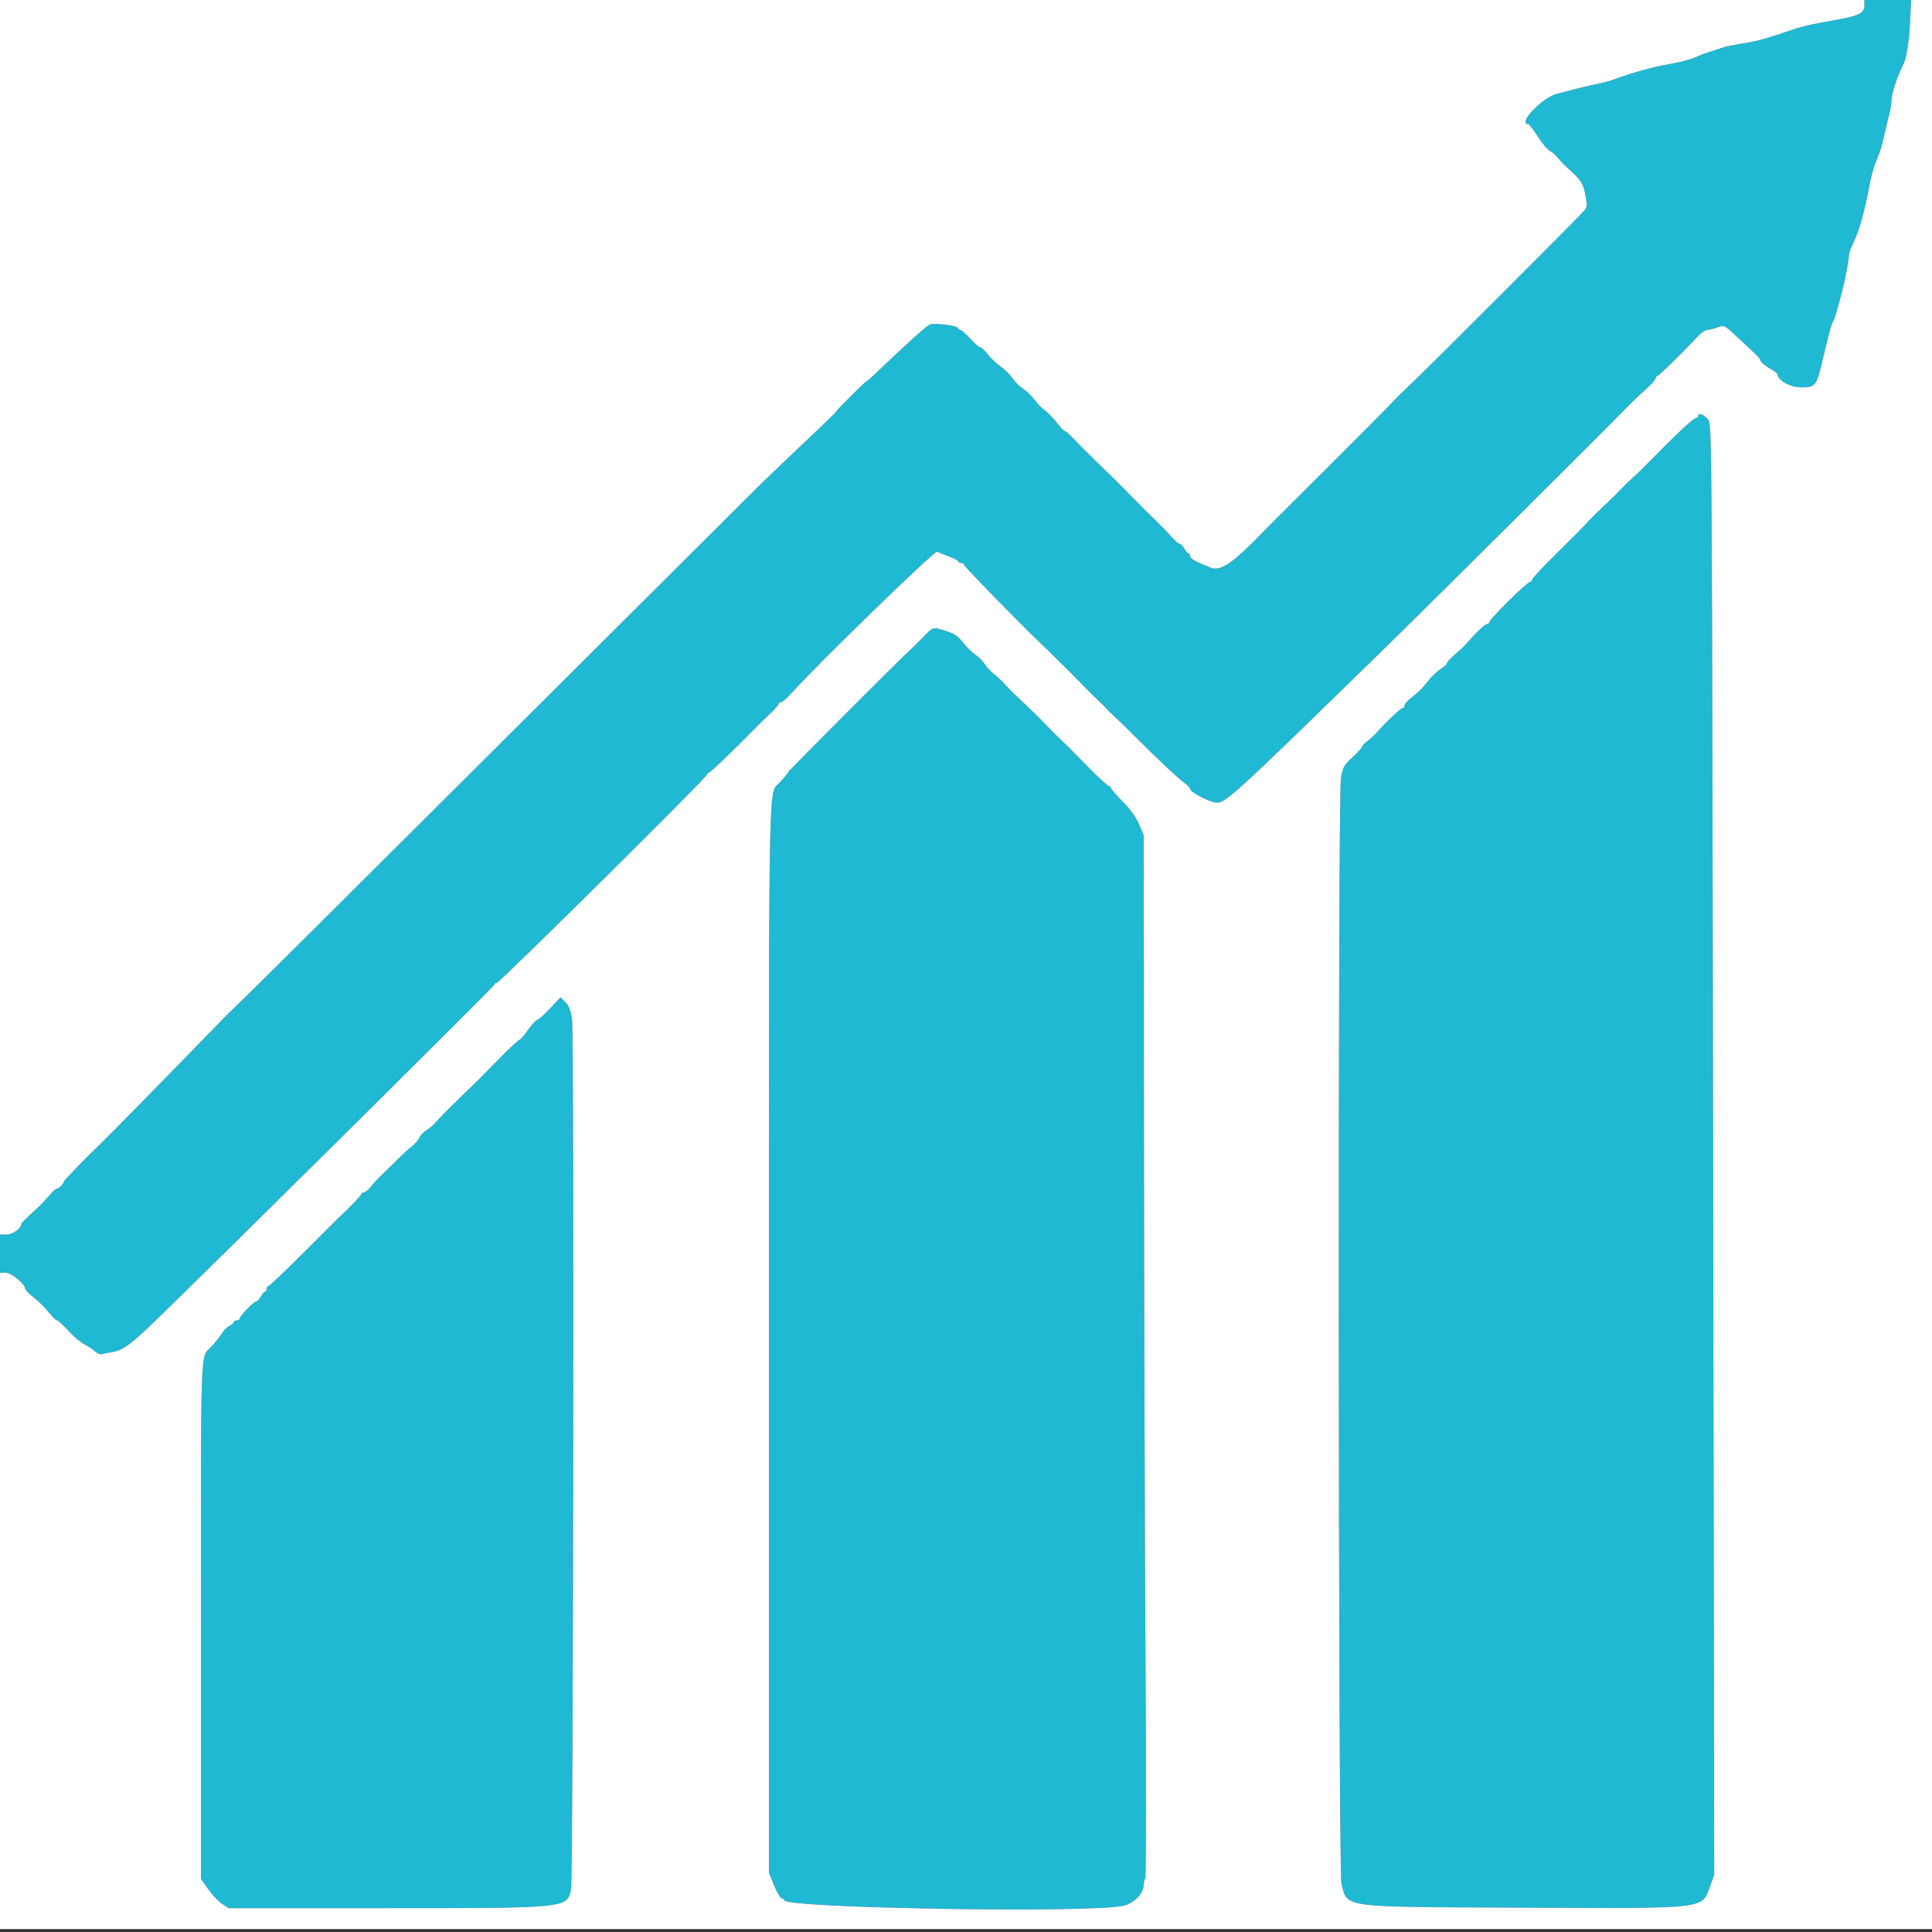
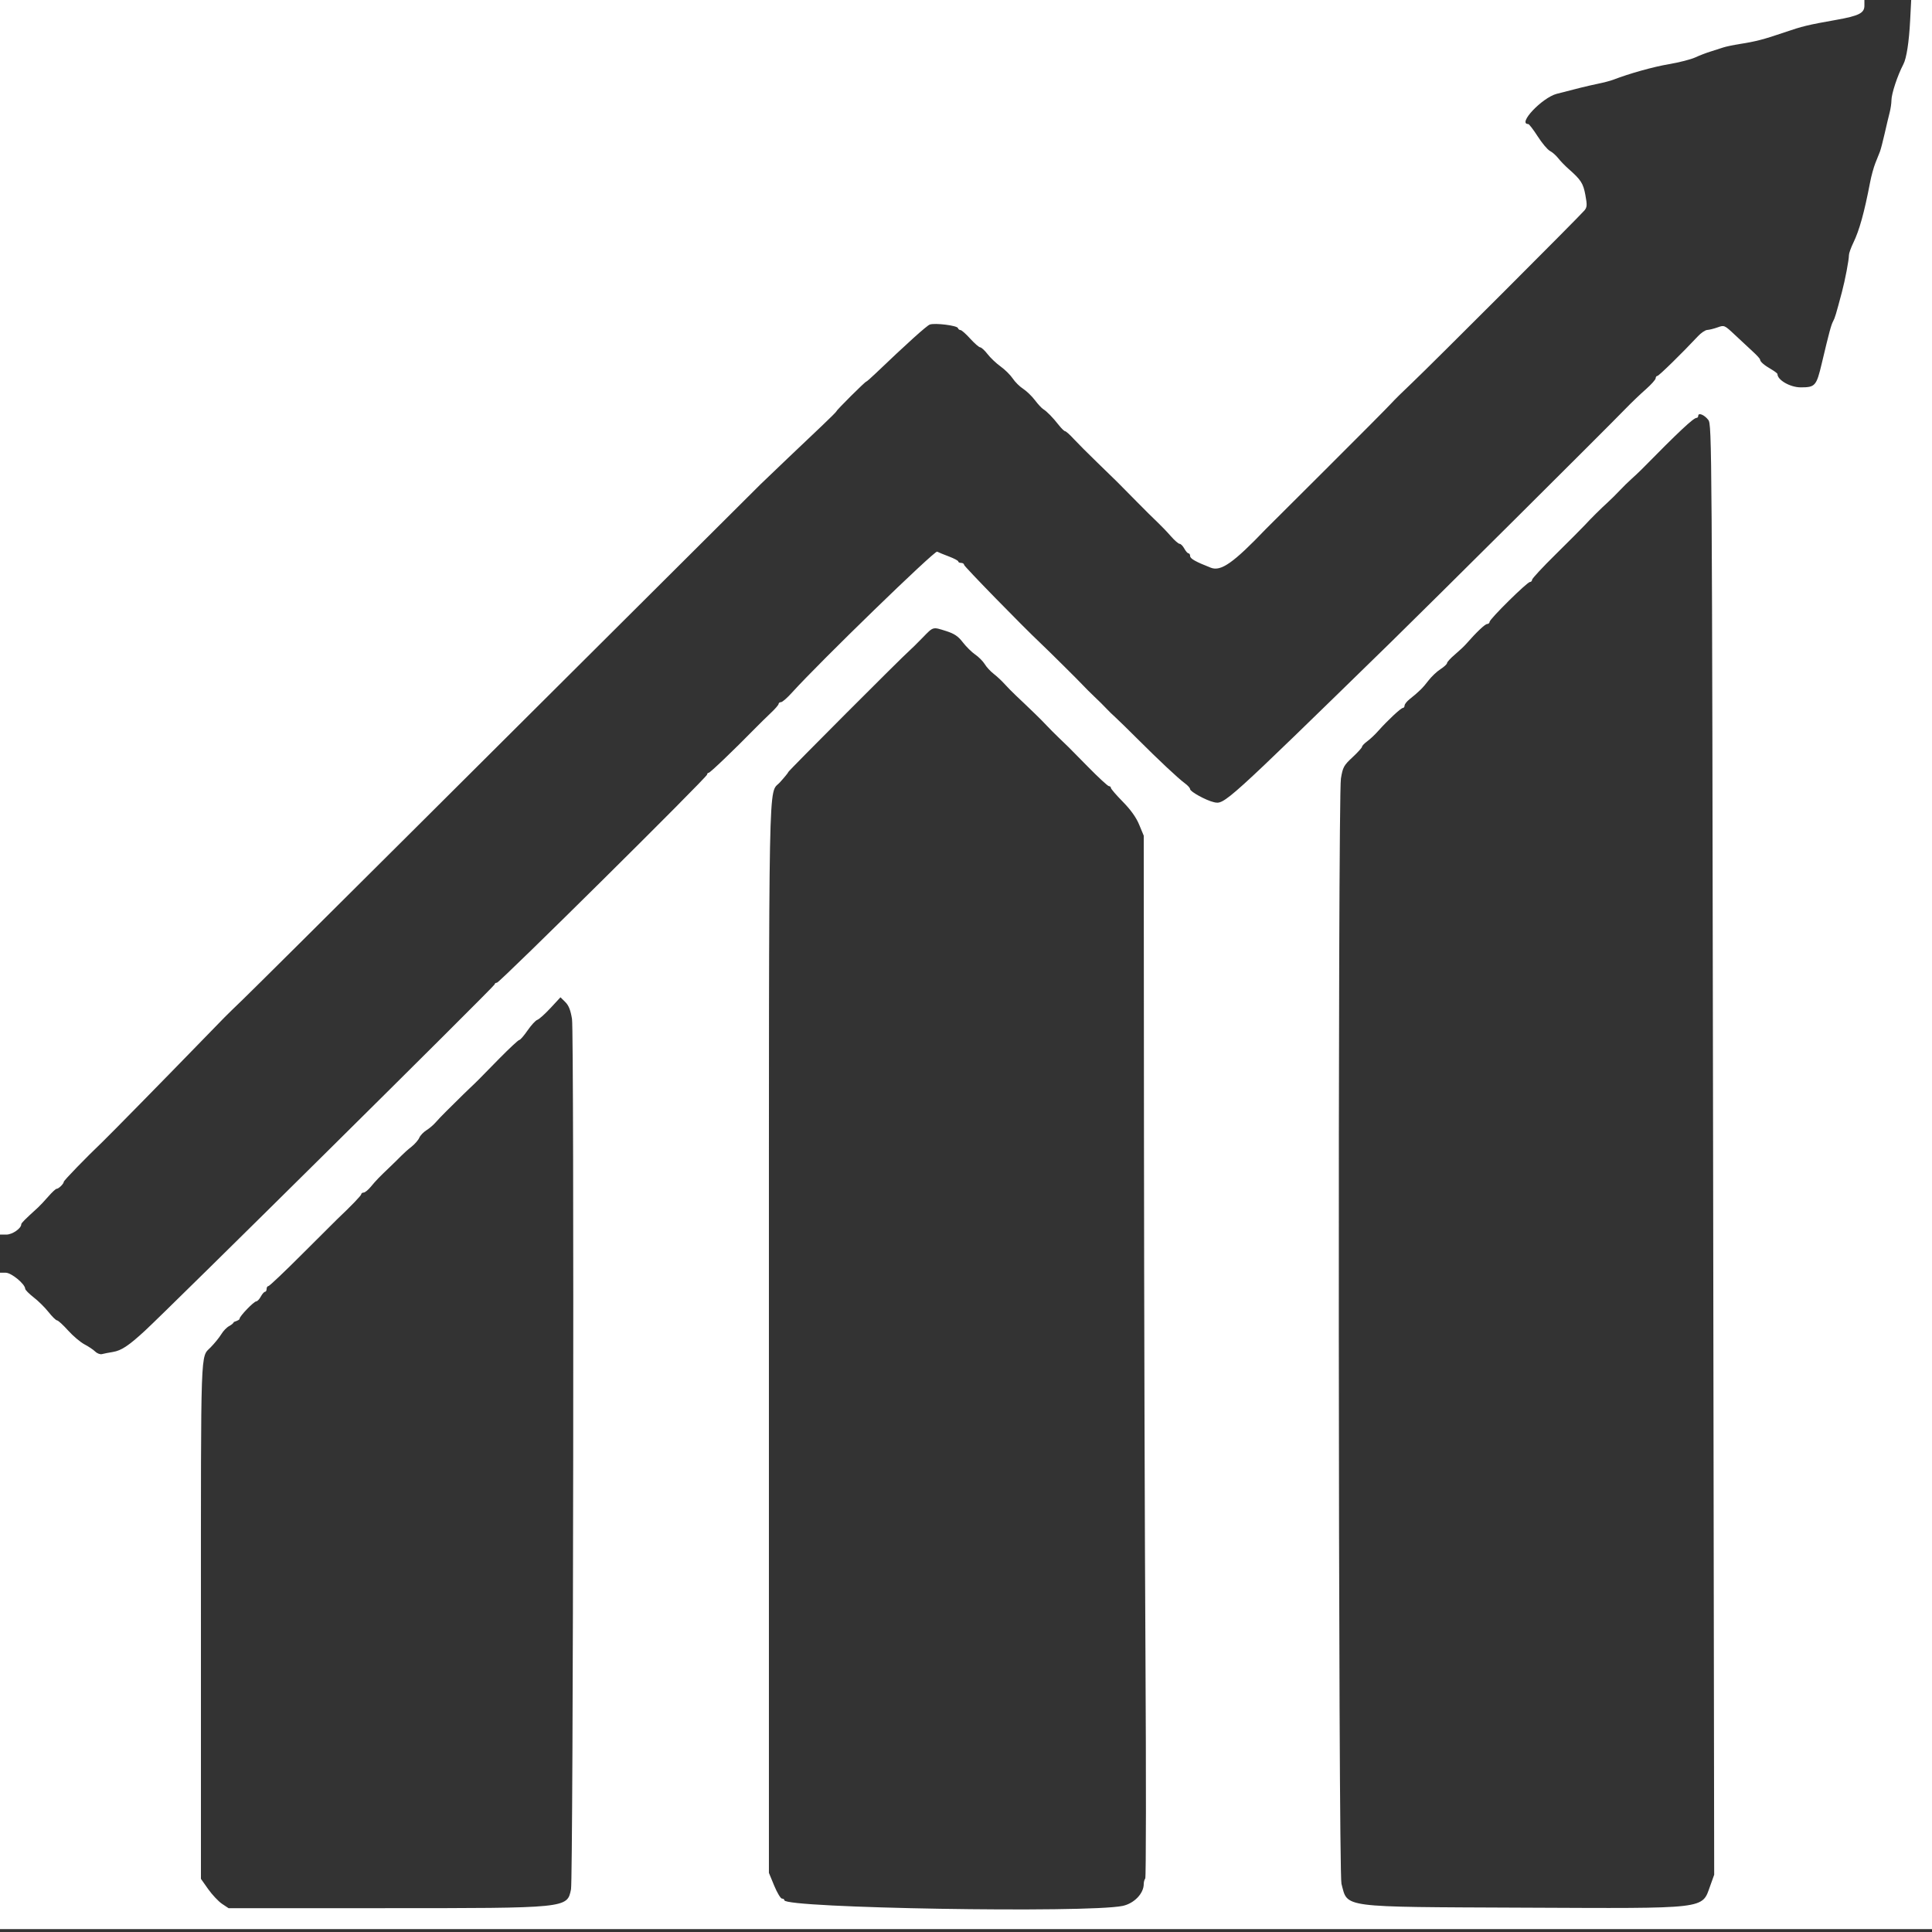
<svg xmlns="http://www.w3.org/2000/svg" width="165px" height="165px" viewBox="0 0 165 165" version="1.1">
  <rect x="0" y="0" width="165" height="165" fill="#333333" stroke="none" />
  <g id="surface1">
-     <path style=" stroke:none;fill-rule:evenodd;fill:rgb(12.157%,72.549%,83.137%);fill-opacity:1;" d="M 159.227 0.484 C 159.227 1.117 158.762 1.352 156.832 1.695 C 154.402 2.125 153.934 2.238 152.379 2.77 C 150.656 3.359 149.949 3.543 148.586 3.762 C 147.34 3.957 145.949 4.379 144.777 4.91 C 144.41 5.078 143.406 5.332 142.551 5.477 C 141.207 5.703 139.18 6.27 137.77 6.812 C 137.547 6.898 136.953 7.055 136.453 7.156 C 135.574 7.34 134.559 7.59 132.953 8.012 C 131.691 8.344 129.57 10.594 130.52 10.594 C 130.59 10.594 130.953 11.066 131.324 11.645 C 131.695 12.223 132.164 12.785 132.371 12.891 C 132.574 12.996 132.891 13.273 133.074 13.508 C 133.254 13.742 133.652 14.152 133.957 14.422 C 135.023 15.359 135.215 15.66 135.398 16.66 C 135.555 17.508 135.547 17.695 135.316 17.973 C 134.918 18.457 122.223 31.152 120.629 32.664 C 119.863 33.387 119.047 34.191 118.812 34.457 C 118.578 34.719 116.102 37.211 113.309 39.996 C 110.512 42.781 108.176 45.113 108.109 45.18 C 105.332 48.082 104.273 48.824 103.406 48.484 C 102.094 47.969 101.641 47.711 101.641 47.484 C 101.641 47.359 101.578 47.258 101.504 47.258 C 101.426 47.258 101.266 47.074 101.145 46.852 C 101.023 46.629 100.844 46.445 100.746 46.445 C 100.645 46.445 100.305 46.148 99.988 45.785 C 99.672 45.422 99.16 44.891 98.855 44.602 C 98.547 44.316 97.73 43.504 97.039 42.801 C 95.504 41.234 95.414 41.148 93.699 39.488 C 92.938 38.754 92.043 37.855 91.707 37.492 C 91.375 37.129 91.039 36.828 90.965 36.828 C 90.895 36.828 90.648 36.59 90.422 36.301 C 89.91 35.648 89.414 35.141 89.094 34.941 C 88.961 34.859 88.641 34.516 88.383 34.172 C 88.125 33.832 87.676 33.398 87.383 33.207 C 87.086 33.02 86.684 32.617 86.488 32.32 C 86.289 32.023 85.824 31.562 85.453 31.297 C 85.082 31.031 84.582 30.555 84.34 30.242 C 84.102 29.93 83.816 29.668 83.715 29.664 C 83.613 29.664 83.23 29.328 82.863 28.926 C 82.5 28.523 82.125 28.191 82.035 28.191 C 81.941 28.191 81.84 28.113 81.809 28.016 C 81.734 27.797 79.84 27.562 79.406 27.719 C 79.137 27.82 77.484 29.309 74.773 31.898 C 74.375 32.281 74.016 32.594 73.977 32.594 C 73.883 32.594 71.445 35.02 71.445 35.113 C 71.445 35.152 70.879 35.719 70.184 36.375 C 69.078 37.418 65.312 41.004 64.965 41.348 C 64.438 41.867 46.641 59.598 35.559 70.641 C 28.117 78.055 21.445 84.684 20.734 85.367 C 19.137 86.91 19.473 86.57 16.828 89.297 C 14.168 92.039 9.312 96.984 8.777 97.496 C 7.348 98.859 5.453 100.816 5.449 100.926 C 5.445 101.094 5.016 101.527 4.855 101.527 C 4.742 101.527 4.043 102.219 3.445 102.922 C 3.297 103.094 2.875 103.492 2.504 103.809 C 2.133 104.121 1.824 104.457 1.82 104.555 C 1.809 104.914 1.043 105.438 0.527 105.438 L 0 105.438 L 0 108.695 L 0.488 108.695 C 0.973 108.695 2.137 109.656 2.152 110.066 C 2.156 110.164 2.48 110.492 2.871 110.797 C 3.266 111.098 3.836 111.664 4.145 112.055 C 4.449 112.441 4.777 112.762 4.871 112.766 C 4.965 112.766 5.391 113.156 5.812 113.625 C 6.238 114.098 6.867 114.629 7.207 114.809 C 7.551 114.988 7.965 115.266 8.129 115.426 C 8.297 115.59 8.559 115.688 8.711 115.645 C 8.867 115.602 9.289 115.52 9.652 115.461 C 10.367 115.34 10.973 114.941 12.359 113.668 C 14.312 111.875 42.238 84.223 42.238 84.078 C 42.238 83.996 42.332 83.926 42.441 83.926 C 42.672 83.926 60.391 66.375 60.391 66.148 C 60.391 66.066 60.449 66 60.523 66 C 60.645 66 62.629 64.102 64.469 62.227 C 64.852 61.836 65.465 61.234 65.828 60.891 C 66.195 60.547 66.496 60.199 66.496 60.117 C 66.496 60.035 66.586 59.969 66.703 59.965 C 66.816 59.965 67.242 59.594 67.648 59.141 C 70.012 56.527 79.82 47.004 80.035 47.113 C 80.164 47.18 80.625 47.371 81.055 47.531 C 81.488 47.695 81.84 47.883 81.84 47.953 C 81.84 48.02 81.953 48.074 82.086 48.074 C 82.223 48.074 82.336 48.148 82.336 48.242 C 82.336 48.367 87.324 53.48 88.852 54.918 C 89.543 55.57 92.191 58.195 92.496 58.531 C 92.688 58.738 93.133 59.184 93.488 59.52 C 93.844 59.852 94.285 60.293 94.473 60.496 C 94.66 60.699 95.02 61.051 95.27 61.273 C 95.52 61.5 96.344 62.305 97.105 63.066 C 98.98 64.941 100.645 66.5 101.191 66.895 C 101.438 67.074 101.641 67.301 101.641 67.398 C 101.641 67.609 103 68.355 103.664 68.508 C 104.574 68.719 104.527 68.762 118.82 54.812 C 122.117 51.59 137.133 36.656 138.793 34.941 C 139.305 34.41 140.102 33.648 140.562 33.246 C 141.02 32.84 141.398 32.418 141.398 32.309 C 141.402 32.195 141.469 32.105 141.547 32.105 C 141.672 32.105 143.699 30.121 145.004 28.723 C 145.273 28.43 145.637 28.188 145.801 28.18 C 145.969 28.172 146.367 28.074 146.684 27.961 C 147.258 27.754 147.27 27.758 148.172 28.605 C 148.668 29.07 149.355 29.711 149.695 30.023 C 150.035 30.332 150.316 30.641 150.316 30.707 C 150.316 30.883 150.664 31.191 151.266 31.535 C 151.559 31.707 151.801 31.891 151.801 31.945 C 151.801 32.457 152.891 33.082 153.789 33.082 C 155.027 33.082 155.129 32.965 155.59 31.02 C 156.223 28.355 156.383 27.758 156.555 27.438 C 156.711 27.145 156.789 26.891 157.309 24.934 C 157.578 23.922 157.906 22.203 157.906 21.785 C 157.906 21.633 158.074 21.16 158.281 20.734 C 158.797 19.668 159.215 18.164 159.715 15.562 C 159.816 15.023 160.02 14.293 160.16 13.934 C 160.305 13.574 160.48 13.137 160.551 12.957 C 160.621 12.777 160.805 12.078 160.957 11.406 C 161.109 10.734 161.301 9.922 161.387 9.598 C 161.469 9.273 161.535 8.816 161.535 8.582 C 161.535 8.012 162.047 6.457 162.559 5.48 C 162.824 4.969 163.039 3.586 163.133 1.75 L 163.223 0 L 159.227 0 L 159.227 0.484 M 145.035 35.516 C 145.035 35.609 144.973 35.688 144.895 35.688 C 144.629 35.688 143.398 36.84 140.199 40.09 C 139.977 40.312 139.582 40.684 139.324 40.914 C 139.062 41.148 138.613 41.586 138.324 41.895 C 138.039 42.199 137.594 42.641 137.336 42.875 C 136.742 43.414 135.875 44.273 135.32 44.875 C 135.082 45.133 133.977 46.238 132.867 47.336 C 131.754 48.43 130.844 49.41 130.844 49.516 C 130.844 49.617 130.762 49.703 130.664 49.703 C 130.426 49.703 127.215 52.875 127.215 53.109 C 127.215 53.207 127.121 53.289 127.008 53.293 C 126.828 53.293 126.09 53.996 125.203 55.008 C 125.051 55.184 124.625 55.582 124.258 55.895 C 123.887 56.207 123.586 56.539 123.582 56.629 C 123.582 56.719 123.328 56.953 123.02 57.152 C 122.711 57.348 122.25 57.789 121.992 58.125 C 121.531 58.734 121.18 59.082 120.367 59.727 C 120.145 59.906 119.957 60.145 119.957 60.254 C 119.957 60.367 119.887 60.461 119.809 60.461 C 119.645 60.461 118.512 61.52 117.715 62.414 C 117.438 62.73 117.012 63.133 116.766 63.309 C 116.523 63.488 116.324 63.695 116.324 63.773 C 116.324 63.852 115.957 64.258 115.512 64.672 C 114.766 65.363 114.68 65.52 114.52 66.488 C 114.25 68.145 114.293 159.863 114.566 160.883 C 115.121 162.957 114.324 162.852 130.102 162.922 C 145.988 162.992 145.328 163.07 146.059 161.055 L 146.398 160.109 L 146.305 98.195 C 146.211 37.48 146.203 36.273 145.895 35.863 C 145.562 35.426 145.035 35.211 145.035 35.516 M 78.781 54.473 C 78.324 54.941 77.824 55.438 77.668 55.57 C 77.016 56.137 67.32 65.852 67.32 65.938 C 67.32 65.992 66.996 66.387 66.602 66.82 C 65.605 67.918 65.672 64.508 65.668 114.789 L 65.668 159.949 L 66.121 161.047 C 66.371 161.652 66.672 162.148 66.785 162.148 C 66.898 162.148 66.988 162.211 66.988 162.289 C 66.988 162.961 92.828 163.395 95.871 162.773 C 96.852 162.57 97.68 161.715 97.68 160.902 C 97.68 160.727 97.738 160.516 97.809 160.43 C 97.879 160.344 97.887 151.84 97.828 141.535 C 97.766 131.227 97.711 111.223 97.699 97.082 L 97.68 71.371 L 97.293 70.438 C 97.039 69.816 96.566 69.156 95.891 68.469 C 95.332 67.902 94.875 67.371 94.875 67.289 C 94.875 67.207 94.801 67.141 94.707 67.141 C 94.617 67.141 93.801 66.391 92.898 65.469 C 91.074 63.613 91.215 63.758 90.422 63 C 90.102 62.695 89.648 62.238 89.41 61.984 C 89.172 61.727 88.691 61.242 88.34 60.906 C 87.984 60.57 87.625 60.223 87.531 60.129 C 87.441 60.039 87.109 59.723 86.789 59.426 C 86.473 59.129 86.023 58.672 85.789 58.41 C 85.555 58.148 85.141 57.762 84.863 57.547 C 84.59 57.336 84.242 56.961 84.098 56.715 C 83.949 56.473 83.586 56.105 83.289 55.902 C 82.992 55.699 82.516 55.23 82.23 54.859 C 81.836 54.34 81.508 54.121 80.816 53.898 C 79.633 53.527 79.734 53.496 78.781 54.473 M 47.012 86.094 C 46.543 86.598 46.039 87.051 45.891 87.098 C 45.742 87.145 45.371 87.551 45.059 88 C 44.75 88.449 44.434 88.816 44.352 88.816 C 44.27 88.816 43.504 89.531 42.645 90.402 C 40.707 92.383 40.789 92.301 40.094 92.961 C 39.777 93.262 39.332 93.695 39.105 93.926 C 38.879 94.156 38.434 94.598 38.113 94.906 C 37.797 95.215 37.391 95.641 37.207 95.855 C 37.027 96.066 36.672 96.371 36.418 96.527 C 36.164 96.688 35.887 96.977 35.805 97.176 C 35.723 97.371 35.422 97.715 35.137 97.941 C 34.848 98.164 34.457 98.516 34.262 98.719 C 34.066 98.918 33.656 99.324 33.352 99.613 C 32.395 100.523 32.105 100.824 31.68 101.34 C 31.453 101.617 31.176 101.844 31.062 101.848 C 30.949 101.852 30.855 101.914 30.855 101.984 C 30.855 102.098 30.047 102.938 28.789 104.133 C 28.648 104.27 27.305 105.605 25.805 107.105 C 24.305 108.609 23.008 109.836 22.926 109.836 C 22.84 109.836 22.77 109.945 22.77 110.082 C 22.77 110.215 22.707 110.324 22.633 110.324 C 22.559 110.324 22.395 110.508 22.273 110.734 C 22.152 110.957 21.977 111.141 21.887 111.141 C 21.684 111.141 20.461 112.41 20.461 112.621 C 20.461 112.703 20.348 112.77 20.211 112.77 C 20.078 112.77 19.965 112.832 19.965 112.906 C 19.965 112.98 19.793 113.133 19.582 113.246 C 19.367 113.355 19.062 113.672 18.898 113.949 C 18.734 114.223 18.32 114.73 17.984 115.074 C 17.113 115.957 17.16 114.629 17.16 138.594 L 17.16 160.461 L 17.781 161.34 C 18.125 161.824 18.656 162.387 18.961 162.594 L 19.52 162.965 L 32.75 162.965 C 48.516 162.965 48.43 162.973 48.766 161.359 C 48.961 160.43 49.043 88.273 48.852 87.031 C 48.73 86.273 48.574 85.871 48.277 85.578 L 47.867 85.172 L 47.012 86.094 " />
-     <path style=" stroke:none;fill-rule:evenodd;fill:rgb(100%,100%,100%);fill-opacity:1;" d="M 0 52.719 L 0 105.438 L 0.547 105.438 C 1.055 105.438 1.816 104.91 1.816 104.559 C 1.816 104.453 2.117 104.152 3.246 103.125 C 3.41 102.977 3.805 102.555 4.125 102.188 C 4.441 101.824 4.762 101.527 4.836 101.527 C 5.012 101.527 5.441 101.102 5.449 100.926 C 5.453 100.816 7.348 98.859 8.777 97.496 C 9.312 96.984 14.168 92.039 16.828 89.297 C 19.473 86.57 19.137 86.91 20.734 85.367 C 21.445 84.684 28.117 78.055 35.559 70.641 C 46.641 59.598 64.438 41.867 64.965 41.348 C 65.312 41.004 69.078 37.418 70.184 36.375 C 70.879 35.719 71.445 35.152 71.445 35.113 C 71.445 35.02 73.883 32.594 73.977 32.594 C 74.016 32.594 74.375 32.281 74.773 31.898 C 77.484 29.309 79.137 27.82 79.406 27.719 C 79.84 27.562 81.734 27.797 81.809 28.016 C 81.84 28.113 81.941 28.191 82.035 28.191 C 82.125 28.191 82.5 28.523 82.863 28.926 C 83.23 29.328 83.613 29.664 83.715 29.664 C 83.816 29.668 84.102 29.93 84.34 30.242 C 84.582 30.555 85.082 31.031 85.453 31.297 C 85.824 31.562 86.289 32.023 86.488 32.32 C 86.684 32.617 87.086 33.02 87.383 33.207 C 87.676 33.398 88.125 33.832 88.383 34.172 C 88.641 34.516 88.961 34.859 89.094 34.941 C 89.414 35.141 89.91 35.648 90.422 36.301 C 90.648 36.59 90.895 36.828 90.965 36.828 C 91.039 36.828 91.375 37.129 91.707 37.492 C 92.043 37.855 92.938 38.754 93.699 39.488 C 95.414 41.148 95.504 41.234 97.039 42.801 C 97.73 43.504 98.547 44.316 98.855 44.602 C 99.16 44.891 99.672 45.422 99.988 45.785 C 100.305 46.148 100.645 46.445 100.746 46.445 C 100.844 46.445 101.023 46.629 101.145 46.852 C 101.266 47.074 101.426 47.258 101.504 47.258 C 101.578 47.258 101.641 47.359 101.641 47.484 C 101.641 47.711 102.094 47.969 103.406 48.484 C 104.273 48.824 105.332 48.082 108.109 45.18 C 108.176 45.113 110.512 42.781 113.309 39.996 C 116.102 37.211 118.578 34.719 118.812 34.457 C 119.047 34.191 119.863 33.387 120.629 32.664 C 122.223 31.152 134.918 18.457 135.316 17.973 C 135.547 17.695 135.555 17.508 135.398 16.66 C 135.215 15.66 135.023 15.359 133.957 14.422 C 133.652 14.152 133.254 13.742 133.074 13.508 C 132.891 13.273 132.574 12.996 132.371 12.891 C 132.164 12.785 131.695 12.223 131.324 11.645 C 130.953 11.066 130.59 10.594 130.52 10.594 C 129.57 10.594 131.691 8.344 132.953 8.012 C 134.559 7.59 135.574 7.34 136.453 7.156 C 136.953 7.055 137.547 6.898 137.77 6.812 C 139.18 6.27 141.207 5.703 142.551 5.477 C 143.406 5.332 144.41 5.074 144.777 4.906 C 145.145 4.734 145.746 4.504 146.109 4.395 C 146.469 4.281 146.953 4.129 147.18 4.051 C 147.406 3.977 148.039 3.844 148.582 3.758 C 149.938 3.547 150.648 3.363 152.379 2.77 C 153.934 2.238 154.402 2.125 156.832 1.695 C 158.762 1.352 159.227 1.117 159.227 0.484 L 159.227 0 L 0 0 L 0 52.719 M 163.133 1.75 C 163.039 3.586 162.824 4.969 162.559 5.48 C 162.047 6.457 161.535 8.012 161.535 8.582 C 161.535 8.816 161.469 9.273 161.387 9.598 C 161.301 9.922 161.109 10.734 160.957 11.406 C 160.805 12.078 160.621 12.777 160.551 12.957 C 160.48 13.137 160.305 13.574 160.16 13.934 C 160.02 14.293 159.816 15.023 159.715 15.562 C 159.215 18.164 158.797 19.668 158.281 20.734 C 158.074 21.16 157.906 21.633 157.906 21.785 C 157.906 22.203 157.578 23.922 157.309 24.934 C 156.789 26.891 156.711 27.145 156.555 27.438 C 156.383 27.758 156.223 28.355 155.59 31.02 C 155.129 32.965 155.027 33.082 153.789 33.082 C 152.891 33.082 151.801 32.457 151.801 31.945 C 151.801 31.891 151.559 31.707 151.266 31.535 C 150.664 31.191 150.316 30.883 150.316 30.707 C 150.316 30.641 150.035 30.332 149.695 30.023 C 149.355 29.711 148.668 29.07 148.172 28.605 C 147.27 27.758 147.258 27.754 146.684 27.961 C 146.367 28.074 145.969 28.172 145.801 28.18 C 145.637 28.188 145.273 28.43 145.004 28.723 C 143.699 30.121 141.672 32.105 141.547 32.105 C 141.469 32.105 141.402 32.195 141.398 32.309 C 141.398 32.418 141.02 32.84 140.562 33.246 C 140.102 33.648 139.305 34.41 138.793 34.941 C 137.133 36.656 122.117 51.59 118.82 54.812 C 104.527 68.762 104.574 68.719 103.664 68.508 C 103 68.355 101.641 67.609 101.641 67.398 C 101.641 67.301 101.438 67.074 101.191 66.895 C 100.645 66.5 98.98 64.941 97.105 63.066 C 96.344 62.305 95.52 61.5 95.27 61.273 C 95.02 61.051 94.66 60.699 94.473 60.496 C 94.285 60.293 93.844 59.852 93.488 59.52 C 93.133 59.184 92.688 58.738 92.496 58.531 C 92.191 58.195 89.543 55.57 88.852 54.918 C 87.324 53.48 82.336 48.367 82.336 48.242 C 82.336 48.148 82.223 48.074 82.086 48.074 C 81.953 48.074 81.84 48.02 81.84 47.953 C 81.84 47.883 81.488 47.695 81.055 47.531 C 80.625 47.371 80.164 47.18 80.035 47.113 C 79.82 47.004 70.012 56.527 67.648 59.141 C 67.242 59.594 66.816 59.965 66.703 59.965 C 66.586 59.969 66.496 60.035 66.496 60.117 C 66.496 60.199 66.195 60.547 65.828 60.891 C 65.465 61.234 64.852 61.836 64.469 62.227 C 62.629 64.102 60.645 66 60.523 66 C 60.449 66 60.391 66.066 60.391 66.148 C 60.391 66.375 42.672 83.926 42.441 83.926 C 42.332 83.926 42.238 83.996 42.238 84.078 C 42.238 84.223 14.312 111.875 12.359 113.668 C 10.973 114.941 10.367 115.34 9.652 115.461 C 9.289 115.52 8.867 115.602 8.711 115.645 C 8.559 115.688 8.297 115.59 8.129 115.426 C 7.965 115.266 7.551 114.988 7.207 114.809 C 6.867 114.629 6.238 114.098 5.812 113.625 C 5.391 113.156 4.965 112.766 4.871 112.766 C 4.777 112.762 4.449 112.441 4.145 112.055 C 3.836 111.664 3.266 111.098 2.871 110.797 C 2.48 110.492 2.156 110.164 2.152 110.066 C 2.137 109.656 0.973 108.695 0.488 108.695 L 0 108.695 L 0 164.754 L 165 164.754 L 165 0 L 163.223 0 L 163.133 1.75 M 145.895 35.863 C 146.203 36.273 146.211 37.48 146.305 98.195 L 146.398 160.109 L 146.059 161.055 C 145.328 163.07 145.988 162.992 130.102 162.922 C 114.324 162.852 115.121 162.957 114.566 160.883 C 114.293 159.863 114.25 68.145 114.52 66.488 C 114.68 65.52 114.766 65.363 115.512 64.672 C 115.957 64.258 116.324 63.852 116.324 63.773 C 116.324 63.695 116.523 63.488 116.766 63.309 C 117.012 63.133 117.438 62.73 117.715 62.414 C 118.512 61.52 119.645 60.461 119.809 60.461 C 119.887 60.461 119.957 60.367 119.957 60.254 C 119.957 60.145 120.145 59.906 120.367 59.727 C 121.18 59.082 121.531 58.734 121.992 58.125 C 122.25 57.789 122.711 57.348 123.02 57.152 C 123.328 56.953 123.582 56.719 123.582 56.629 C 123.586 56.539 123.887 56.207 124.258 55.895 C 124.625 55.582 125.051 55.184 125.203 55.008 C 126.09 53.996 126.828 53.293 127.008 53.293 C 127.121 53.289 127.215 53.207 127.215 53.109 C 127.215 52.875 130.426 49.703 130.664 49.703 C 130.762 49.703 130.844 49.617 130.844 49.516 C 130.844 49.41 131.754 48.43 132.867 47.336 C 133.977 46.238 135.082 45.133 135.32 44.875 C 135.875 44.273 136.742 43.414 137.336 42.875 C 137.594 42.641 138.039 42.199 138.324 41.895 C 138.613 41.586 139.062 41.148 139.324 40.914 C 139.582 40.684 139.977 40.312 140.199 40.09 C 143.398 36.84 144.629 35.688 144.895 35.688 C 144.973 35.688 145.035 35.609 145.035 35.516 C 145.035 35.211 145.562 35.426 145.895 35.863 M 80.816 53.898 C 81.508 54.121 81.836 54.34 82.23 54.859 C 82.516 55.23 82.992 55.699 83.289 55.902 C 83.586 56.105 83.949 56.473 84.098 56.715 C 84.242 56.961 84.59 57.336 84.863 57.547 C 85.141 57.762 85.555 58.148 85.789 58.41 C 86.023 58.672 86.473 59.129 86.789 59.426 C 87.109 59.723 87.441 60.039 87.531 60.129 C 87.625 60.223 87.984 60.57 88.34 60.906 C 88.691 61.242 89.172 61.727 89.41 61.984 C 89.648 62.238 90.102 62.695 90.422 63 C 91.215 63.758 91.074 63.613 92.898 65.469 C 93.801 66.391 94.617 67.141 94.707 67.141 C 94.801 67.141 94.875 67.207 94.875 67.289 C 94.875 67.371 95.332 67.902 95.891 68.469 C 96.566 69.156 97.039 69.816 97.293 70.438 L 97.68 71.371 L 97.699 97.082 C 97.711 111.223 97.766 131.227 97.828 141.535 C 97.887 151.84 97.879 160.344 97.809 160.43 C 97.738 160.516 97.68 160.727 97.68 160.902 C 97.68 161.715 96.852 162.57 95.871 162.773 C 92.828 163.395 66.988 162.961 66.988 162.289 C 66.988 162.211 66.898 162.148 66.785 162.148 C 66.672 162.148 66.371 161.652 66.121 161.047 L 65.668 159.949 L 65.668 114.789 C 65.672 64.508 65.605 67.918 66.602 66.82 C 66.996 66.387 67.32 65.992 67.32 65.938 C 67.32 65.852 77.016 56.137 77.668 55.57 C 77.824 55.438 78.324 54.941 78.781 54.473 C 79.734 53.496 79.633 53.527 80.816 53.898 M 48.852 87.031 C 49.043 88.273 48.961 160.43 48.766 161.359 C 48.43 162.973 48.516 162.965 32.75 162.965 L 19.52 162.965 L 18.961 162.594 C 18.656 162.387 18.125 161.824 17.781 161.34 L 17.16 160.461 L 17.16 138.594 C 17.16 114.629 17.113 115.957 17.984 115.074 C 18.32 114.73 18.734 114.223 18.898 113.949 C 19.062 113.672 19.367 113.355 19.582 113.246 C 19.793 113.133 19.965 112.98 19.965 112.906 C 19.965 112.832 20.078 112.77 20.211 112.77 C 20.348 112.77 20.461 112.703 20.461 112.621 C 20.461 112.41 21.684 111.141 21.887 111.141 C 21.977 111.141 22.152 110.957 22.273 110.734 C 22.395 110.508 22.559 110.324 22.633 110.324 C 22.707 110.324 22.77 110.215 22.77 110.082 C 22.77 109.945 22.84 109.836 22.926 109.836 C 23.008 109.836 24.305 108.609 25.805 107.105 C 27.305 105.605 28.648 104.27 28.789 104.133 C 30.047 102.938 30.855 102.098 30.855 101.984 C 30.855 101.914 30.949 101.852 31.062 101.848 C 31.176 101.844 31.453 101.617 31.68 101.34 C 32.105 100.824 32.395 100.523 33.352 99.613 C 33.656 99.324 34.066 98.918 34.262 98.719 C 34.457 98.516 34.848 98.164 35.137 97.941 C 35.422 97.715 35.723 97.371 35.805 97.176 C 35.887 96.977 36.164 96.688 36.418 96.527 C 36.672 96.371 37.027 96.066 37.207 95.855 C 37.391 95.641 37.797 95.215 38.113 94.906 C 38.434 94.598 38.879 94.156 39.105 93.926 C 39.332 93.695 39.777 93.262 40.094 92.961 C 40.789 92.301 40.707 92.383 42.645 90.402 C 43.504 89.531 44.27 88.816 44.352 88.816 C 44.434 88.816 44.75 88.449 45.059 88 C 45.371 87.551 45.742 87.145 45.891 87.098 C 46.039 87.051 46.543 86.598 47.012 86.094 L 47.867 85.172 L 48.277 85.578 C 48.574 85.871 48.73 86.273 48.852 87.031 " />
+     <path style=" stroke:none;fill-rule:evenodd;fill:rgb(100%,100%,100%);fill-opacity:1;" d="M 0 52.719 L 0 105.438 L 0.547 105.438 C 1.055 105.438 1.816 104.91 1.816 104.559 C 1.816 104.453 2.117 104.152 3.246 103.125 C 3.41 102.977 3.805 102.555 4.125 102.188 C 4.441 101.824 4.762 101.527 4.836 101.527 C 5.012 101.527 5.441 101.102 5.449 100.926 C 5.453 100.816 7.348 98.859 8.777 97.496 C 9.312 96.984 14.168 92.039 16.828 89.297 C 19.473 86.57 19.137 86.91 20.734 85.367 C 21.445 84.684 28.117 78.055 35.559 70.641 C 46.641 59.598 64.438 41.867 64.965 41.348 C 65.312 41.004 69.078 37.418 70.184 36.375 C 70.879 35.719 71.445 35.152 71.445 35.113 C 71.445 35.02 73.883 32.594 73.977 32.594 C 74.016 32.594 74.375 32.281 74.773 31.898 C 77.484 29.309 79.137 27.82 79.406 27.719 C 79.84 27.562 81.734 27.797 81.809 28.016 C 81.84 28.113 81.941 28.191 82.035 28.191 C 82.125 28.191 82.5 28.523 82.863 28.926 C 83.23 29.328 83.613 29.664 83.715 29.664 C 83.816 29.668 84.102 29.93 84.34 30.242 C 84.582 30.555 85.082 31.031 85.453 31.297 C 85.824 31.562 86.289 32.023 86.488 32.32 C 86.684 32.617 87.086 33.02 87.383 33.207 C 87.676 33.398 88.125 33.832 88.383 34.172 C 88.641 34.516 88.961 34.859 89.094 34.941 C 89.414 35.141 89.91 35.648 90.422 36.301 C 90.648 36.59 90.895 36.828 90.965 36.828 C 91.039 36.828 91.375 37.129 91.707 37.492 C 92.043 37.855 92.938 38.754 93.699 39.488 C 95.414 41.148 95.504 41.234 97.039 42.801 C 97.73 43.504 98.547 44.316 98.855 44.602 C 99.16 44.891 99.672 45.422 99.988 45.785 C 100.305 46.148 100.645 46.445 100.746 46.445 C 100.844 46.445 101.023 46.629 101.145 46.852 C 101.266 47.074 101.426 47.258 101.504 47.258 C 101.578 47.258 101.641 47.359 101.641 47.484 C 101.641 47.711 102.094 47.969 103.406 48.484 C 104.273 48.824 105.332 48.082 108.109 45.18 C 108.176 45.113 110.512 42.781 113.309 39.996 C 116.102 37.211 118.578 34.719 118.812 34.457 C 119.047 34.191 119.863 33.387 120.629 32.664 C 122.223 31.152 134.918 18.457 135.316 17.973 C 135.547 17.695 135.555 17.508 135.398 16.66 C 135.215 15.66 135.023 15.359 133.957 14.422 C 133.652 14.152 133.254 13.742 133.074 13.508 C 132.891 13.273 132.574 12.996 132.371 12.891 C 132.164 12.785 131.695 12.223 131.324 11.645 C 130.953 11.066 130.59 10.594 130.52 10.594 C 129.57 10.594 131.691 8.344 132.953 8.012 C 134.559 7.59 135.574 7.34 136.453 7.156 C 136.953 7.055 137.547 6.898 137.77 6.812 C 139.18 6.27 141.207 5.703 142.551 5.477 C 143.406 5.332 144.41 5.074 144.777 4.906 C 145.145 4.734 145.746 4.504 146.109 4.395 C 146.469 4.281 146.953 4.129 147.18 4.051 C 147.406 3.977 148.039 3.844 148.582 3.758 C 149.938 3.547 150.648 3.363 152.379 2.77 C 153.934 2.238 154.402 2.125 156.832 1.695 C 158.762 1.352 159.227 1.117 159.227 0.484 L 159.227 0 L 0 0 L 0 52.719 M 163.133 1.75 C 163.039 3.586 162.824 4.969 162.559 5.48 C 162.047 6.457 161.535 8.012 161.535 8.582 C 161.535 8.816 161.469 9.273 161.387 9.598 C 161.301 9.922 161.109 10.734 160.957 11.406 C 160.805 12.078 160.621 12.777 160.551 12.957 C 160.48 13.137 160.305 13.574 160.16 13.934 C 160.02 14.293 159.816 15.023 159.715 15.562 C 159.215 18.164 158.797 19.668 158.281 20.734 C 158.074 21.16 157.906 21.633 157.906 21.785 C 157.906 22.203 157.578 23.922 157.309 24.934 C 156.789 26.891 156.711 27.145 156.555 27.438 C 156.383 27.758 156.223 28.355 155.59 31.02 C 155.129 32.965 155.027 33.082 153.789 33.082 C 152.891 33.082 151.801 32.457 151.801 31.945 C 151.801 31.891 151.559 31.707 151.266 31.535 C 150.664 31.191 150.316 30.883 150.316 30.707 C 150.316 30.641 150.035 30.332 149.695 30.023 C 149.355 29.711 148.668 29.07 148.172 28.605 C 147.27 27.758 147.258 27.754 146.684 27.961 C 146.367 28.074 145.969 28.172 145.801 28.18 C 145.637 28.188 145.273 28.43 145.004 28.723 C 143.699 30.121 141.672 32.105 141.547 32.105 C 141.469 32.105 141.402 32.195 141.398 32.309 C 141.398 32.418 141.02 32.84 140.562 33.246 C 140.102 33.648 139.305 34.41 138.793 34.941 C 137.133 36.656 122.117 51.59 118.82 54.812 C 104.527 68.762 104.574 68.719 103.664 68.508 C 103 68.355 101.641 67.609 101.641 67.398 C 101.641 67.301 101.438 67.074 101.191 66.895 C 100.645 66.5 98.98 64.941 97.105 63.066 C 96.344 62.305 95.52 61.5 95.27 61.273 C 95.02 61.051 94.66 60.699 94.473 60.496 C 94.285 60.293 93.844 59.852 93.488 59.52 C 93.133 59.184 92.688 58.738 92.496 58.531 C 92.191 58.195 89.543 55.57 88.852 54.918 C 87.324 53.48 82.336 48.367 82.336 48.242 C 82.336 48.148 82.223 48.074 82.086 48.074 C 81.953 48.074 81.84 48.02 81.84 47.953 C 81.84 47.883 81.488 47.695 81.055 47.531 C 80.625 47.371 80.164 47.18 80.035 47.113 C 79.82 47.004 70.012 56.527 67.648 59.141 C 67.242 59.594 66.816 59.965 66.703 59.965 C 66.586 59.969 66.496 60.035 66.496 60.117 C 66.496 60.199 66.195 60.547 65.828 60.891 C 65.465 61.234 64.852 61.836 64.469 62.227 C 62.629 64.102 60.645 66 60.523 66 C 60.449 66 60.391 66.066 60.391 66.148 C 60.391 66.375 42.672 83.926 42.441 83.926 C 42.332 83.926 42.238 83.996 42.238 84.078 C 42.238 84.223 14.312 111.875 12.359 113.668 C 10.973 114.941 10.367 115.34 9.652 115.461 C 9.289 115.52 8.867 115.602 8.711 115.645 C 8.559 115.688 8.297 115.59 8.129 115.426 C 7.965 115.266 7.551 114.988 7.207 114.809 C 6.867 114.629 6.238 114.098 5.812 113.625 C 5.391 113.156 4.965 112.766 4.871 112.766 C 4.777 112.762 4.449 112.441 4.145 112.055 C 3.836 111.664 3.266 111.098 2.871 110.797 C 2.48 110.492 2.156 110.164 2.152 110.066 C 2.137 109.656 0.973 108.695 0.488 108.695 L 0 108.695 L 0 164.754 L 165 164.754 L 165 0 L 163.223 0 L 163.133 1.75 M 145.895 35.863 C 146.203 36.273 146.211 37.48 146.305 98.195 L 146.398 160.109 L 146.059 161.055 C 145.328 163.07 145.988 162.992 130.102 162.922 C 114.324 162.852 115.121 162.957 114.566 160.883 C 114.293 159.863 114.25 68.145 114.52 66.488 C 114.68 65.52 114.766 65.363 115.512 64.672 C 115.957 64.258 116.324 63.852 116.324 63.773 C 116.324 63.695 116.523 63.488 116.766 63.309 C 117.012 63.133 117.438 62.73 117.715 62.414 C 118.512 61.52 119.645 60.461 119.809 60.461 C 119.887 60.461 119.957 60.367 119.957 60.254 C 119.957 60.145 120.145 59.906 120.367 59.727 C 121.18 59.082 121.531 58.734 121.992 58.125 C 122.25 57.789 122.711 57.348 123.02 57.152 C 123.328 56.953 123.582 56.719 123.582 56.629 C 123.586 56.539 123.887 56.207 124.258 55.895 C 124.625 55.582 125.051 55.184 125.203 55.008 C 126.09 53.996 126.828 53.293 127.008 53.293 C 127.121 53.289 127.215 53.207 127.215 53.109 C 127.215 52.875 130.426 49.703 130.664 49.703 C 130.762 49.703 130.844 49.617 130.844 49.516 C 130.844 49.41 131.754 48.43 132.867 47.336 C 133.977 46.238 135.082 45.133 135.32 44.875 C 135.875 44.273 136.742 43.414 137.336 42.875 C 137.594 42.641 138.039 42.199 138.324 41.895 C 138.613 41.586 139.062 41.148 139.324 40.914 C 139.582 40.684 139.977 40.312 140.199 40.09 C 143.398 36.84 144.629 35.688 144.895 35.688 C 144.973 35.688 145.035 35.609 145.035 35.516 C 145.035 35.211 145.562 35.426 145.895 35.863 M 80.816 53.898 C 81.508 54.121 81.836 54.34 82.23 54.859 C 82.516 55.23 82.992 55.699 83.289 55.902 C 83.586 56.105 83.949 56.473 84.098 56.715 C 84.242 56.961 84.59 57.336 84.863 57.547 C 85.141 57.762 85.555 58.148 85.789 58.41 C 86.023 58.672 86.473 59.129 86.789 59.426 C 87.109 59.723 87.441 60.039 87.531 60.129 C 87.625 60.223 87.984 60.57 88.34 60.906 C 88.691 61.242 89.172 61.727 89.41 61.984 C 89.648 62.238 90.102 62.695 90.422 63 C 91.215 63.758 91.074 63.613 92.898 65.469 C 93.801 66.391 94.617 67.141 94.707 67.141 C 94.801 67.141 94.875 67.207 94.875 67.289 C 94.875 67.371 95.332 67.902 95.891 68.469 C 96.566 69.156 97.039 69.816 97.293 70.438 L 97.68 71.371 L 97.699 97.082 C 97.711 111.223 97.766 131.227 97.828 141.535 C 97.887 151.84 97.879 160.344 97.809 160.43 C 97.738 160.516 97.68 160.727 97.68 160.902 C 97.68 161.715 96.852 162.57 95.871 162.773 C 92.828 163.395 66.988 162.961 66.988 162.289 C 66.988 162.211 66.898 162.148 66.785 162.148 C 66.672 162.148 66.371 161.652 66.121 161.047 L 65.668 159.949 L 65.668 114.789 C 65.672 64.508 65.605 67.918 66.602 66.82 C 66.996 66.387 67.32 65.992 67.32 65.938 C 67.32 65.852 77.016 56.137 77.668 55.57 C 77.824 55.438 78.324 54.941 78.781 54.473 C 79.734 53.496 79.633 53.527 80.816 53.898 M 48.852 87.031 C 49.043 88.273 48.961 160.43 48.766 161.359 C 48.43 162.973 48.516 162.965 32.75 162.965 L 19.52 162.965 L 18.961 162.594 C 18.656 162.387 18.125 161.824 17.781 161.34 L 17.16 160.461 L 17.16 138.594 C 17.16 114.629 17.113 115.957 17.984 115.074 C 18.32 114.73 18.734 114.223 18.898 113.949 C 19.062 113.672 19.367 113.355 19.582 113.246 C 19.793 113.133 19.965 112.98 19.965 112.906 C 20.348 112.77 20.461 112.703 20.461 112.621 C 20.461 112.41 21.684 111.141 21.887 111.141 C 21.977 111.141 22.152 110.957 22.273 110.734 C 22.395 110.508 22.559 110.324 22.633 110.324 C 22.707 110.324 22.77 110.215 22.77 110.082 C 22.77 109.945 22.84 109.836 22.926 109.836 C 23.008 109.836 24.305 108.609 25.805 107.105 C 27.305 105.605 28.648 104.27 28.789 104.133 C 30.047 102.938 30.855 102.098 30.855 101.984 C 30.855 101.914 30.949 101.852 31.062 101.848 C 31.176 101.844 31.453 101.617 31.68 101.34 C 32.105 100.824 32.395 100.523 33.352 99.613 C 33.656 99.324 34.066 98.918 34.262 98.719 C 34.457 98.516 34.848 98.164 35.137 97.941 C 35.422 97.715 35.723 97.371 35.805 97.176 C 35.887 96.977 36.164 96.688 36.418 96.527 C 36.672 96.371 37.027 96.066 37.207 95.855 C 37.391 95.641 37.797 95.215 38.113 94.906 C 38.434 94.598 38.879 94.156 39.105 93.926 C 39.332 93.695 39.777 93.262 40.094 92.961 C 40.789 92.301 40.707 92.383 42.645 90.402 C 43.504 89.531 44.27 88.816 44.352 88.816 C 44.434 88.816 44.75 88.449 45.059 88 C 45.371 87.551 45.742 87.145 45.891 87.098 C 46.039 87.051 46.543 86.598 47.012 86.094 L 47.867 85.172 L 48.277 85.578 C 48.574 85.871 48.73 86.273 48.852 87.031 " />
  </g>
</svg>